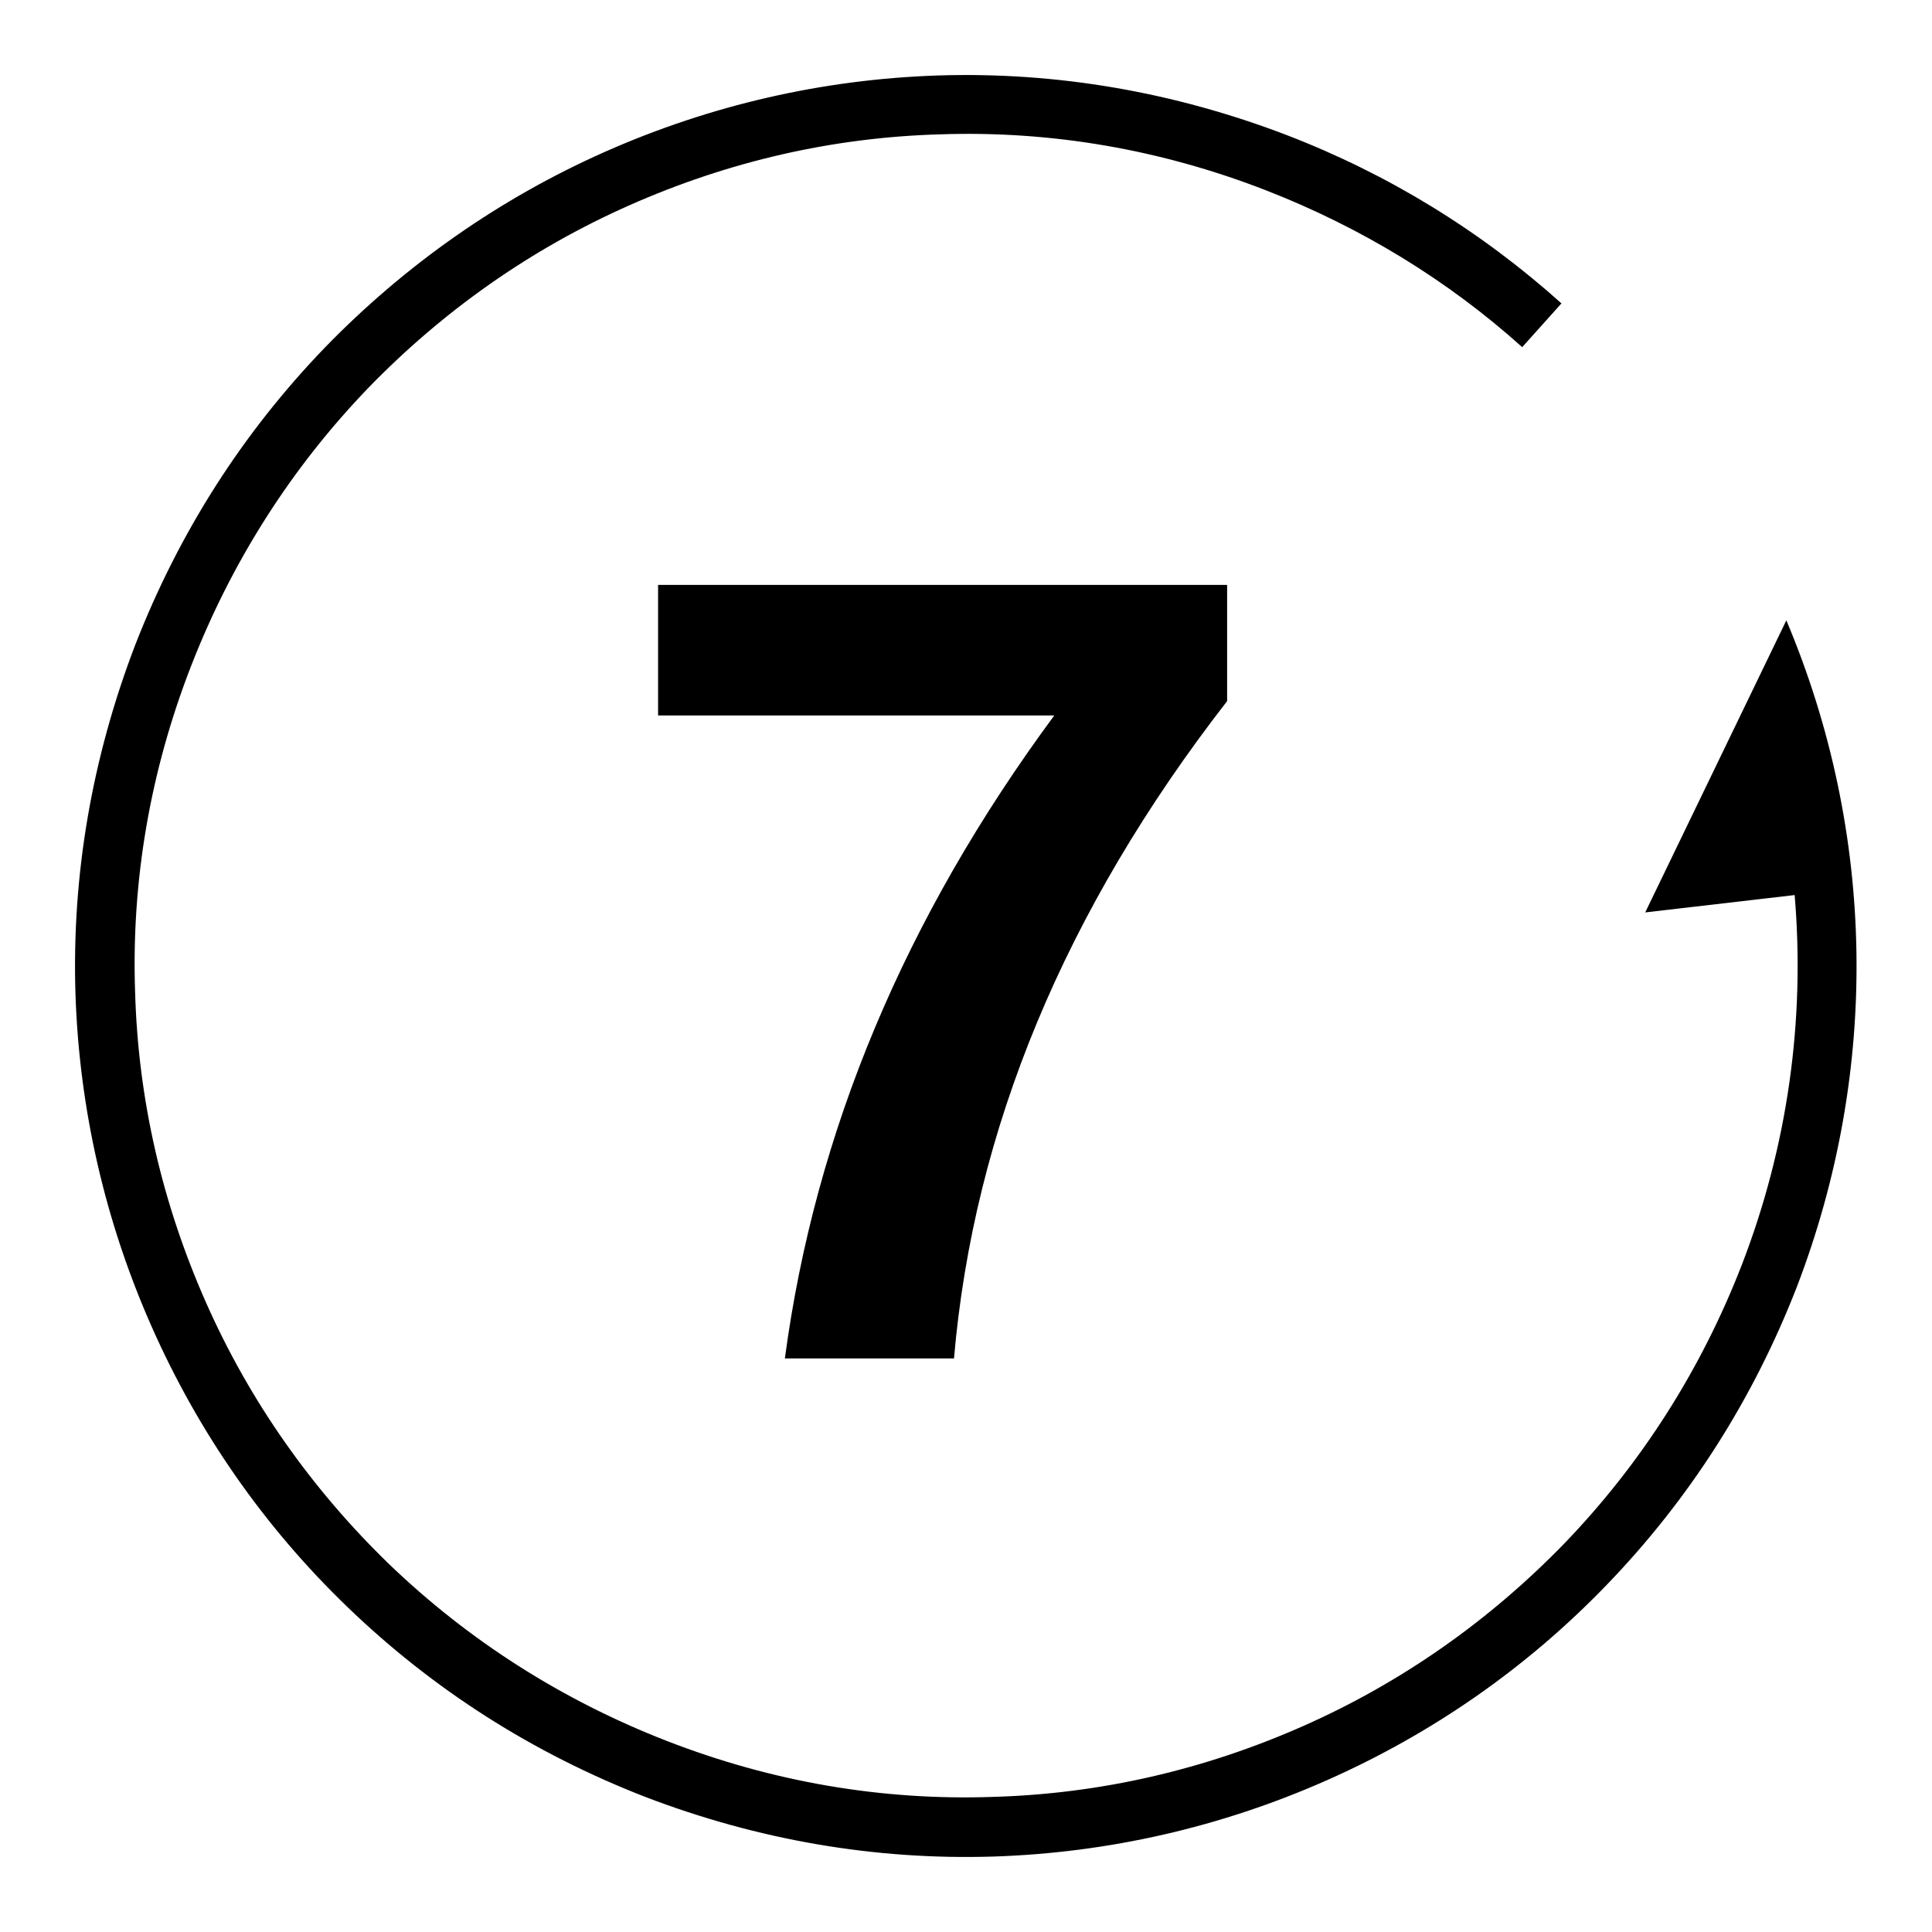
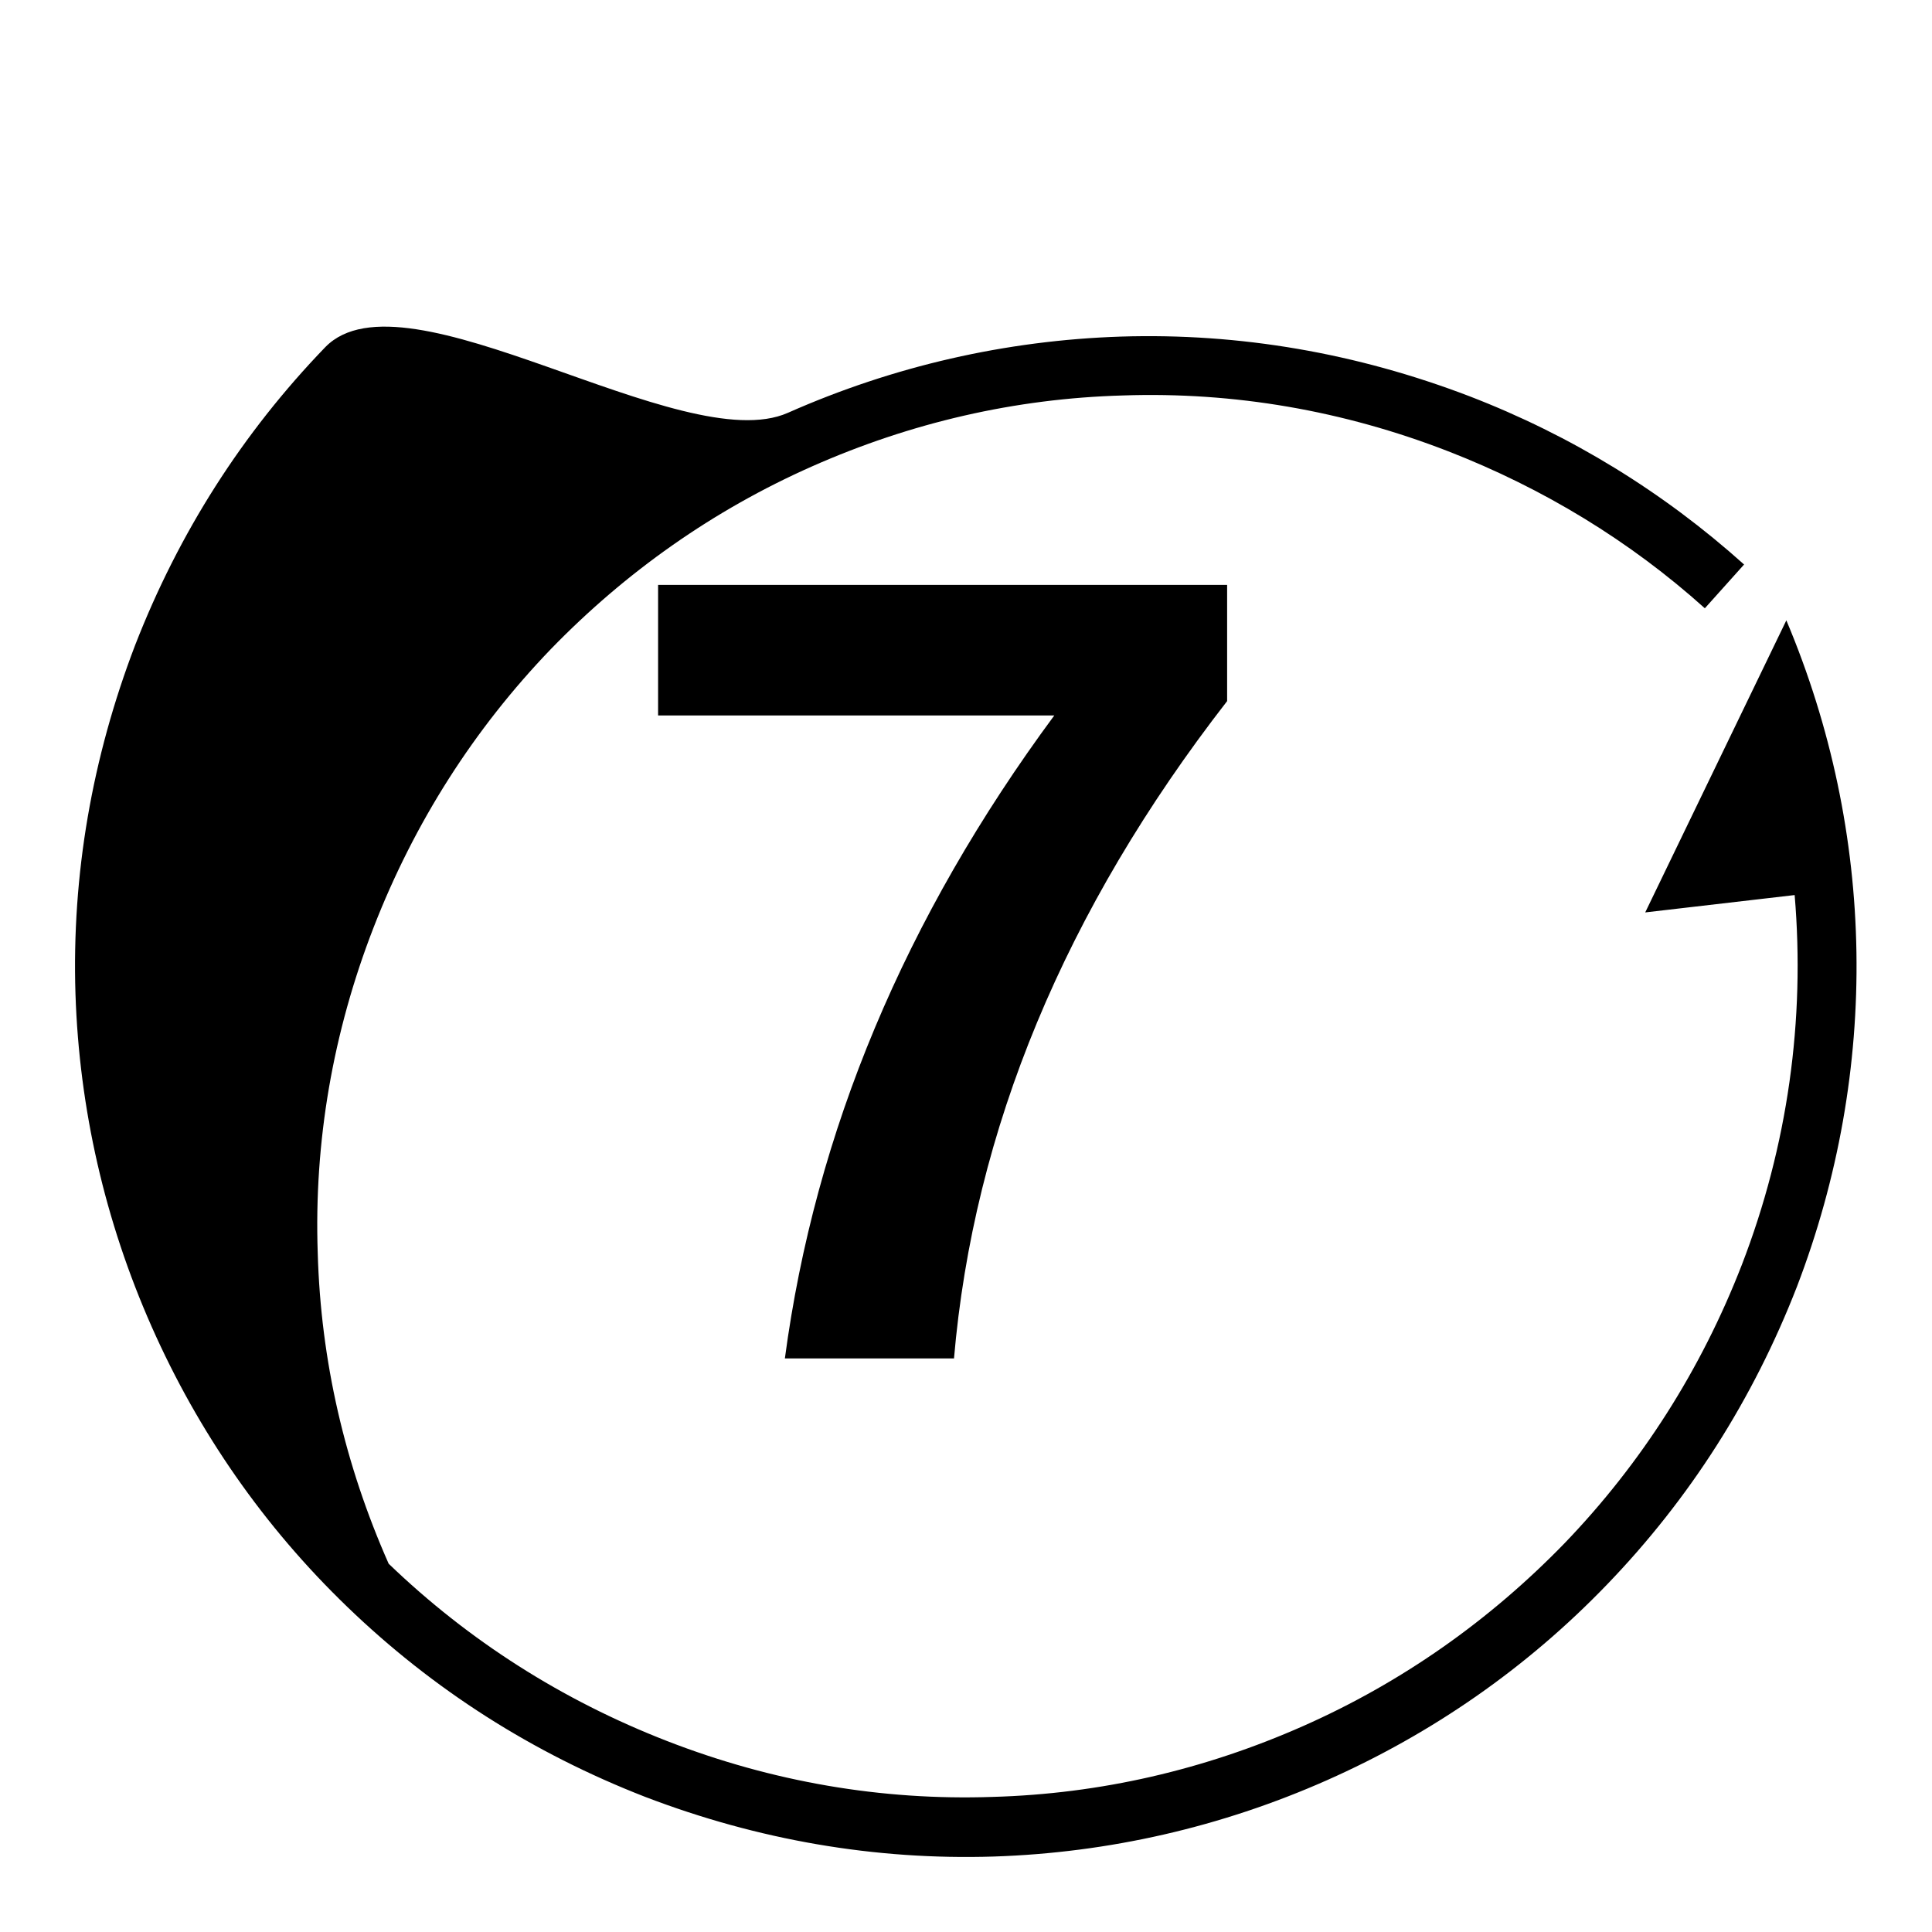
<svg xmlns="http://www.w3.org/2000/svg" version="1.1" x="0px" y="0px" viewBox="0 0 256 256" enable-background="new 0 0 256 256" xml:space="preserve">
  <g>
-     <path fill="#000000" d="M236.7,82.2c0,0,0,0,0,0.1L236.7,82.2L218,120.9l19.8-2.3c1.4,16.5-0.9,33.2-7,49 c-5.4,13.9-13.3,26.3-23.5,36.9c-9.9,10.2-21.5,18.4-34.6,24.2c-13.1,5.8-26.9,9-41.2,9.4c-14.7,0.5-29.2-2-43.1-7.4 c-13.9-5.4-26.3-13.3-36.9-23.5c-10.2-9.9-18.4-21.5-24.2-34.6c-5.8-13.1-9-26.9-9.4-41.2c-0.5-14.7,2-29.2,7.4-43.1 c5.4-13.9,13.3-26.3,23.5-36.9c9.9-10.2,21.5-18.4,34.6-24.2c13.1-5.8,26.9-9,41.2-9.4c14.7-0.5,29.2,2,43.1,7.4 c12.6,4.9,24.1,11.9,34,20.8l5.2-5.8c-10.7-9.6-22.9-17.1-36.4-22.3c-14.9-5.7-30.4-8.4-46.2-7.9c-15.2,0.5-30.1,3.9-44.1,10.1 S53.7,35.1,43.1,46c-11,11.4-19.4,24.6-25.2,39.5c-5.7,14.9-8.4,30.4-7.9,46.2c0.5,15.2,3.9,30.1,10.1,44.1 c6.2,14,14.9,26.5,25.9,37.1c11.4,11,24.6,19.4,39.5,25.2c14.9,5.7,30.4,8.4,46.2,7.9c15.2-0.5,30.1-3.9,44.1-10.1 c14-6.2,26.5-14.9,37.1-25.9c11-11.4,19.4-24.6,25.2-39.5C249.1,141.8,248.6,110.4,236.7,82.2z M126.4,180.1 c2.6-30.4,14.7-59.5,36.2-87.2V77.5H87.2v17.3h52.5c-19.8,26.8-31.7,55.2-35.7,85.2H126.4z" />
+     <path fill="#000000" d="M236.7,82.2c0,0,0,0,0,0.1L236.7,82.2L218,120.9l19.8-2.3c1.4,16.5-0.9,33.2-7,49 c-5.4,13.9-13.3,26.3-23.5,36.9c-9.9,10.2-21.5,18.4-34.6,24.2c-13.1,5.8-26.9,9-41.2,9.4c-14.7,0.5-29.2-2-43.1-7.4 c-13.9-5.4-26.3-13.3-36.9-23.5c-5.8-13.1-9-26.9-9.4-41.2c-0.5-14.7,2-29.2,7.4-43.1 c5.4-13.9,13.3-26.3,23.5-36.9c9.9-10.2,21.5-18.4,34.6-24.2c13.1-5.8,26.9-9,41.2-9.4c14.7-0.5,29.2,2,43.1,7.4 c12.6,4.9,24.1,11.9,34,20.8l5.2-5.8c-10.7-9.6-22.9-17.1-36.4-22.3c-14.9-5.7-30.4-8.4-46.2-7.9c-15.2,0.5-30.1,3.9-44.1,10.1 S53.7,35.1,43.1,46c-11,11.4-19.4,24.6-25.2,39.5c-5.7,14.9-8.4,30.4-7.9,46.2c0.5,15.2,3.9,30.1,10.1,44.1 c6.2,14,14.9,26.5,25.9,37.1c11.4,11,24.6,19.4,39.5,25.2c14.9,5.7,30.4,8.4,46.2,7.9c15.2-0.5,30.1-3.9,44.1-10.1 c14-6.2,26.5-14.9,37.1-25.9c11-11.4,19.4-24.6,25.2-39.5C249.1,141.8,248.6,110.4,236.7,82.2z M126.4,180.1 c2.6-30.4,14.7-59.5,36.2-87.2V77.5H87.2v17.3h52.5c-19.8,26.8-31.7,55.2-35.7,85.2H126.4z" />
  </g>
</svg>